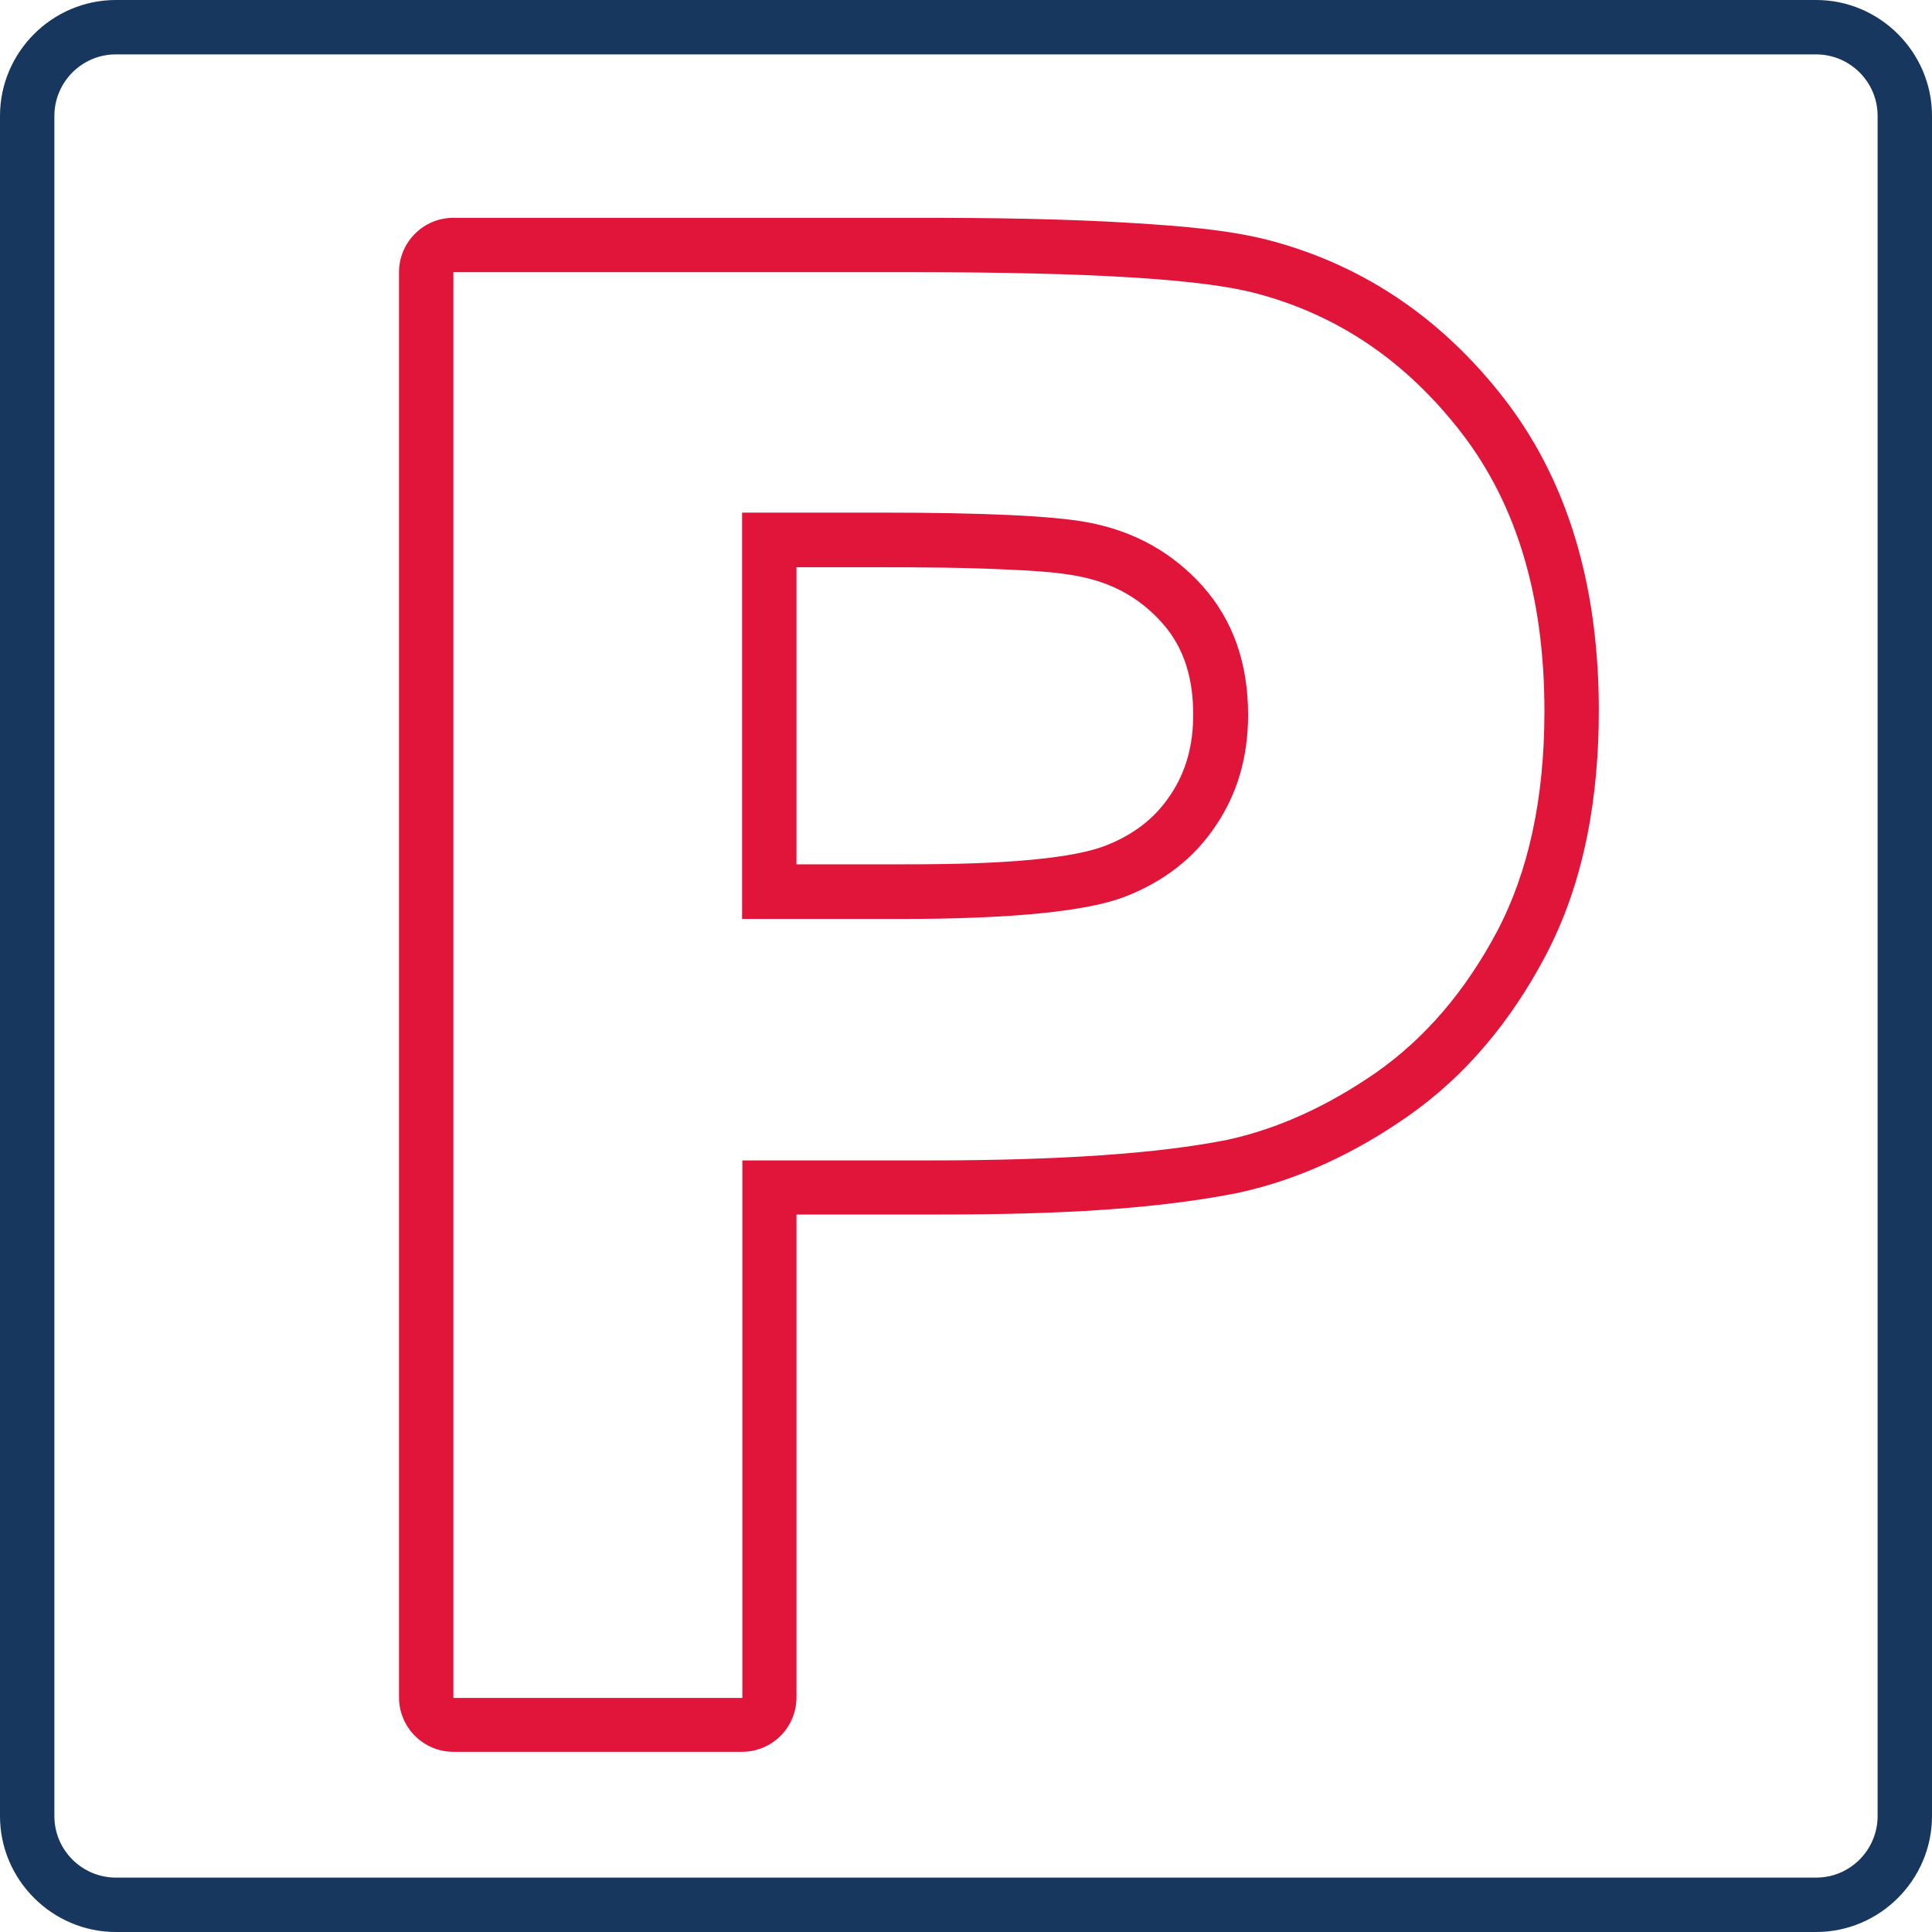
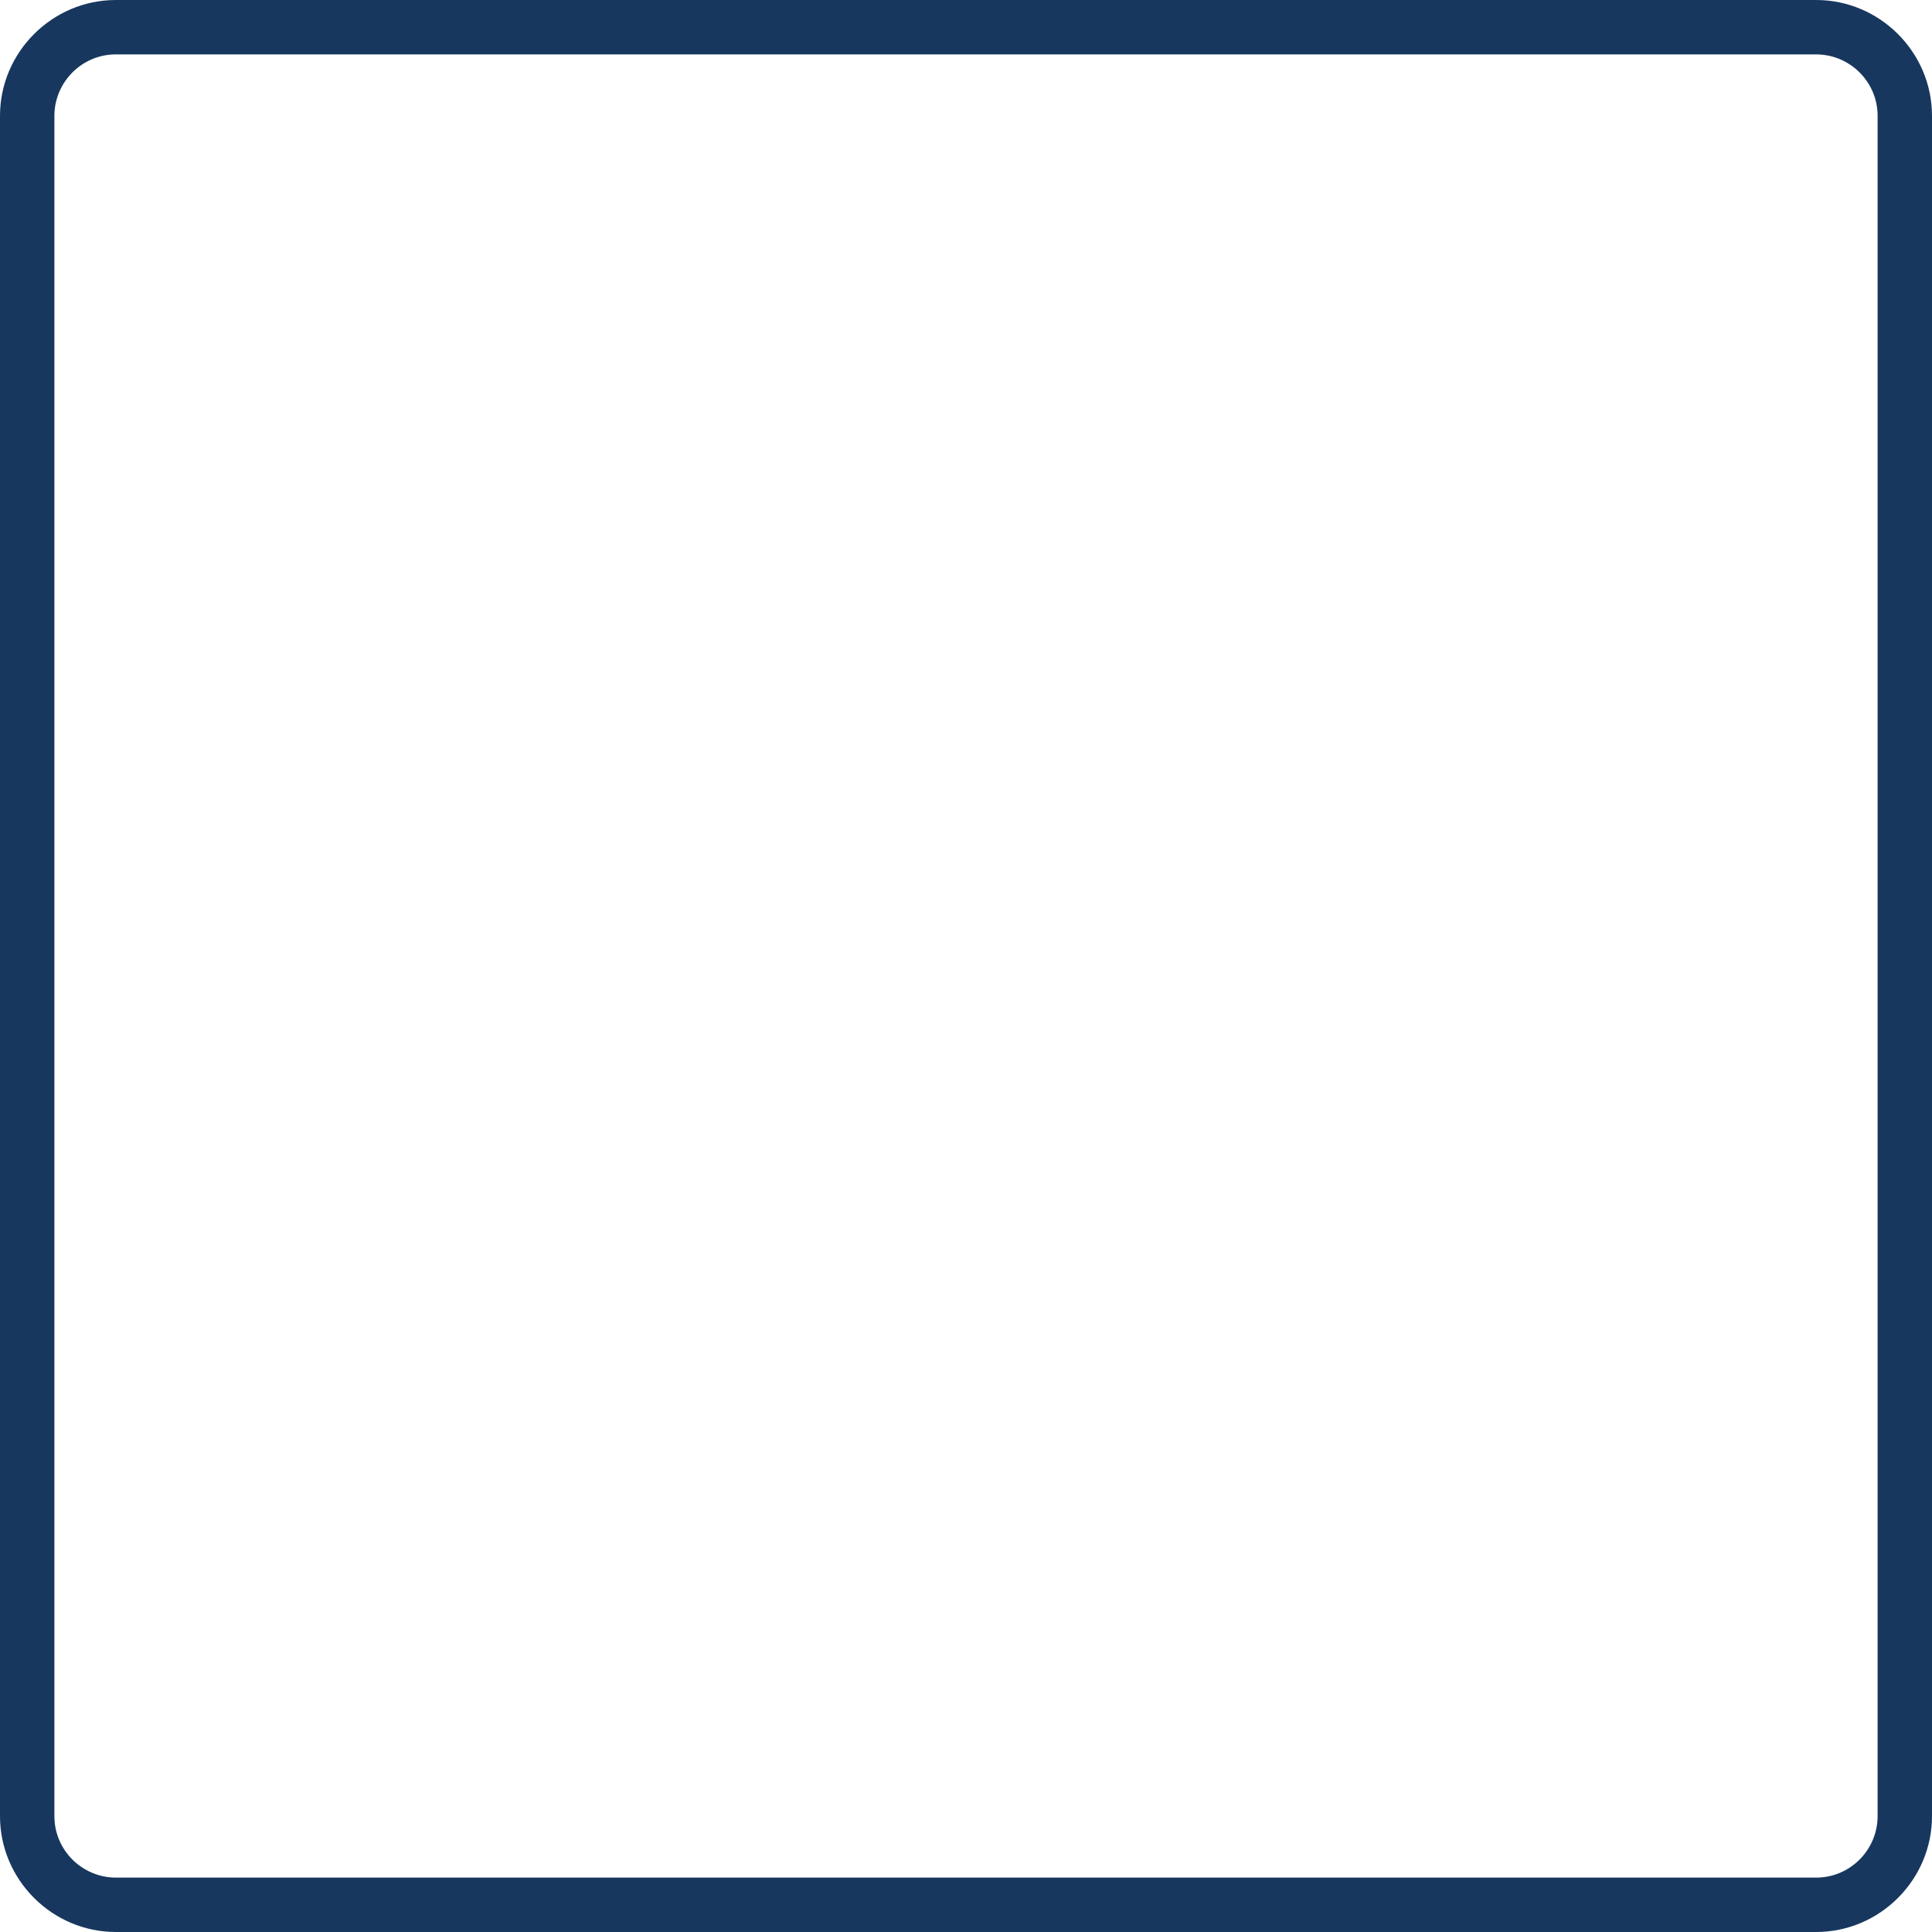
<svg xmlns="http://www.w3.org/2000/svg" xml:space="preserve" width="35.475mm" height="35.475mm" version="1.1" style="shape-rendering:geometricPrecision; text-rendering:geometricPrecision; image-rendering:optimizeQuality; fill-rule:evenodd; clip-rule:evenodd" viewBox="0 0 76.02 76.02">
  <defs>
    <style type="text/css">
   
    .fil1 {fill:#E11439}
    .fil0 {fill:#17375E;fill-rule:nonzero}
   
  </style>
  </defs>
  <g id="Слой_x0020_1">
    <g id="_2770349858896">
      <path class="fil0" d="M4.56 0l66.9 0c1.25,0 2.39,0.51 3.22,1.34l0 0c0.83,0.83 1.34,1.97 1.34,3.22l0 66.9c0,1.25 -0.51,2.39 -1.34,3.22l-0 0c-0.83,0.83 -1.97,1.34 -3.22,1.34l-66.9 0c-1.25,0 -2.39,-0.51 -3.22,-1.34l-0 -0c-0.83,-0.83 -1.34,-1.97 -1.34,-3.22l0 -66.9c0,-1.25 0.51,-2.39 1.34,-3.22l0 -0c0.83,-0.83 1.97,-1.34 3.22,-1.34zm66.9 2.14l-66.9 0c-0.67,0 -1.27,0.27 -1.71,0.71 -0.44,0.44 -0.71,1.05 -0.71,1.71l0 66.9c0,0.67 0.27,1.27 0.71,1.71 0.44,0.44 1.05,0.71 1.71,0.71l66.9 0c0.67,0 1.27,-0.27 1.71,-0.71 0.44,-0.44 0.71,-1.05 0.71,-1.71l0 -66.9c0,-0.67 -0.27,-1.27 -0.71,-1.71 -0.44,-0.44 -1.05,-0.71 -1.71,-0.71z" />
-       <path class="fil1" d="M31.34 47.78l0 19.01c0,1.18 -0.96,2.14 -2.14,2.14l-11.36 0c-1.18,0 -2.14,-0.96 -2.14,-2.14l0 -56.08c0,-1.18 0.96,-2.14 2.14,-2.14l18.16 0c2.88,0 5.78,0.03 8.65,0.21 1.71,0.11 3.69,0.25 5.35,0.69 3.78,1.01 6.84,3.17 9.22,6.26 2.72,3.54 3.69,7.84 3.69,12.23 0,3.33 -0.54,6.72 -2.12,9.69 -1.32,2.49 -3.09,4.67 -5.42,6.29 -2.01,1.4 -4.23,2.47 -6.63,2.99 -0.01,0 -0.02,0.01 -0.04,0.01 -3.84,0.76 -8.24,0.85 -12.14,0.85l-5.22 0zm-13.5 19.01l0 -56.08 18.16 0c6.88,0 11.36,0.27 13.45,0.84 3.21,0.85 5.9,2.68 8.07,5.5 2.17,2.82 3.25,6.46 3.25,10.93 0,3.45 -0.63,6.33 -1.87,8.68 -1.25,2.35 -2.83,4.19 -4.75,5.54 -1.92,1.33 -3.88,2.22 -5.86,2.65 -2.7,0.54 -6.61,0.81 -11.72,0.81l-7.36 0 0 21.15 -11.36 0zm11.36 -46.61l0 15.98 6.18 0c4.45,0 7.42,-0.3 8.92,-0.89 1.5,-0.59 2.68,-1.5 3.53,-2.77 0.85,-1.25 1.28,-2.7 1.28,-4.37 0,-2.05 -0.6,-3.73 -1.79,-5.07 -1.2,-1.33 -2.7,-2.17 -4.54,-2.51 -1.34,-0.25 -4.05,-0.38 -8.12,-0.38l-5.44 0zm2.14 2.14l0 11.69 4.03 0c1.99,0 6.28,-0.01 8.14,-0.74 1.05,-0.41 1.9,-1.03 2.53,-1.97 0.65,-0.96 0.91,-2.02 0.91,-3.18 0,-1.36 -0.32,-2.61 -1.24,-3.63 -0.91,-1.01 -2,-1.58 -3.34,-1.83 -0.87,-0.16 -1.86,-0.21 -2.75,-0.25 -1.66,-0.08 -3.32,-0.09 -4.98,-0.09l-3.3 0z" />
    </g>
  </g>
</svg>